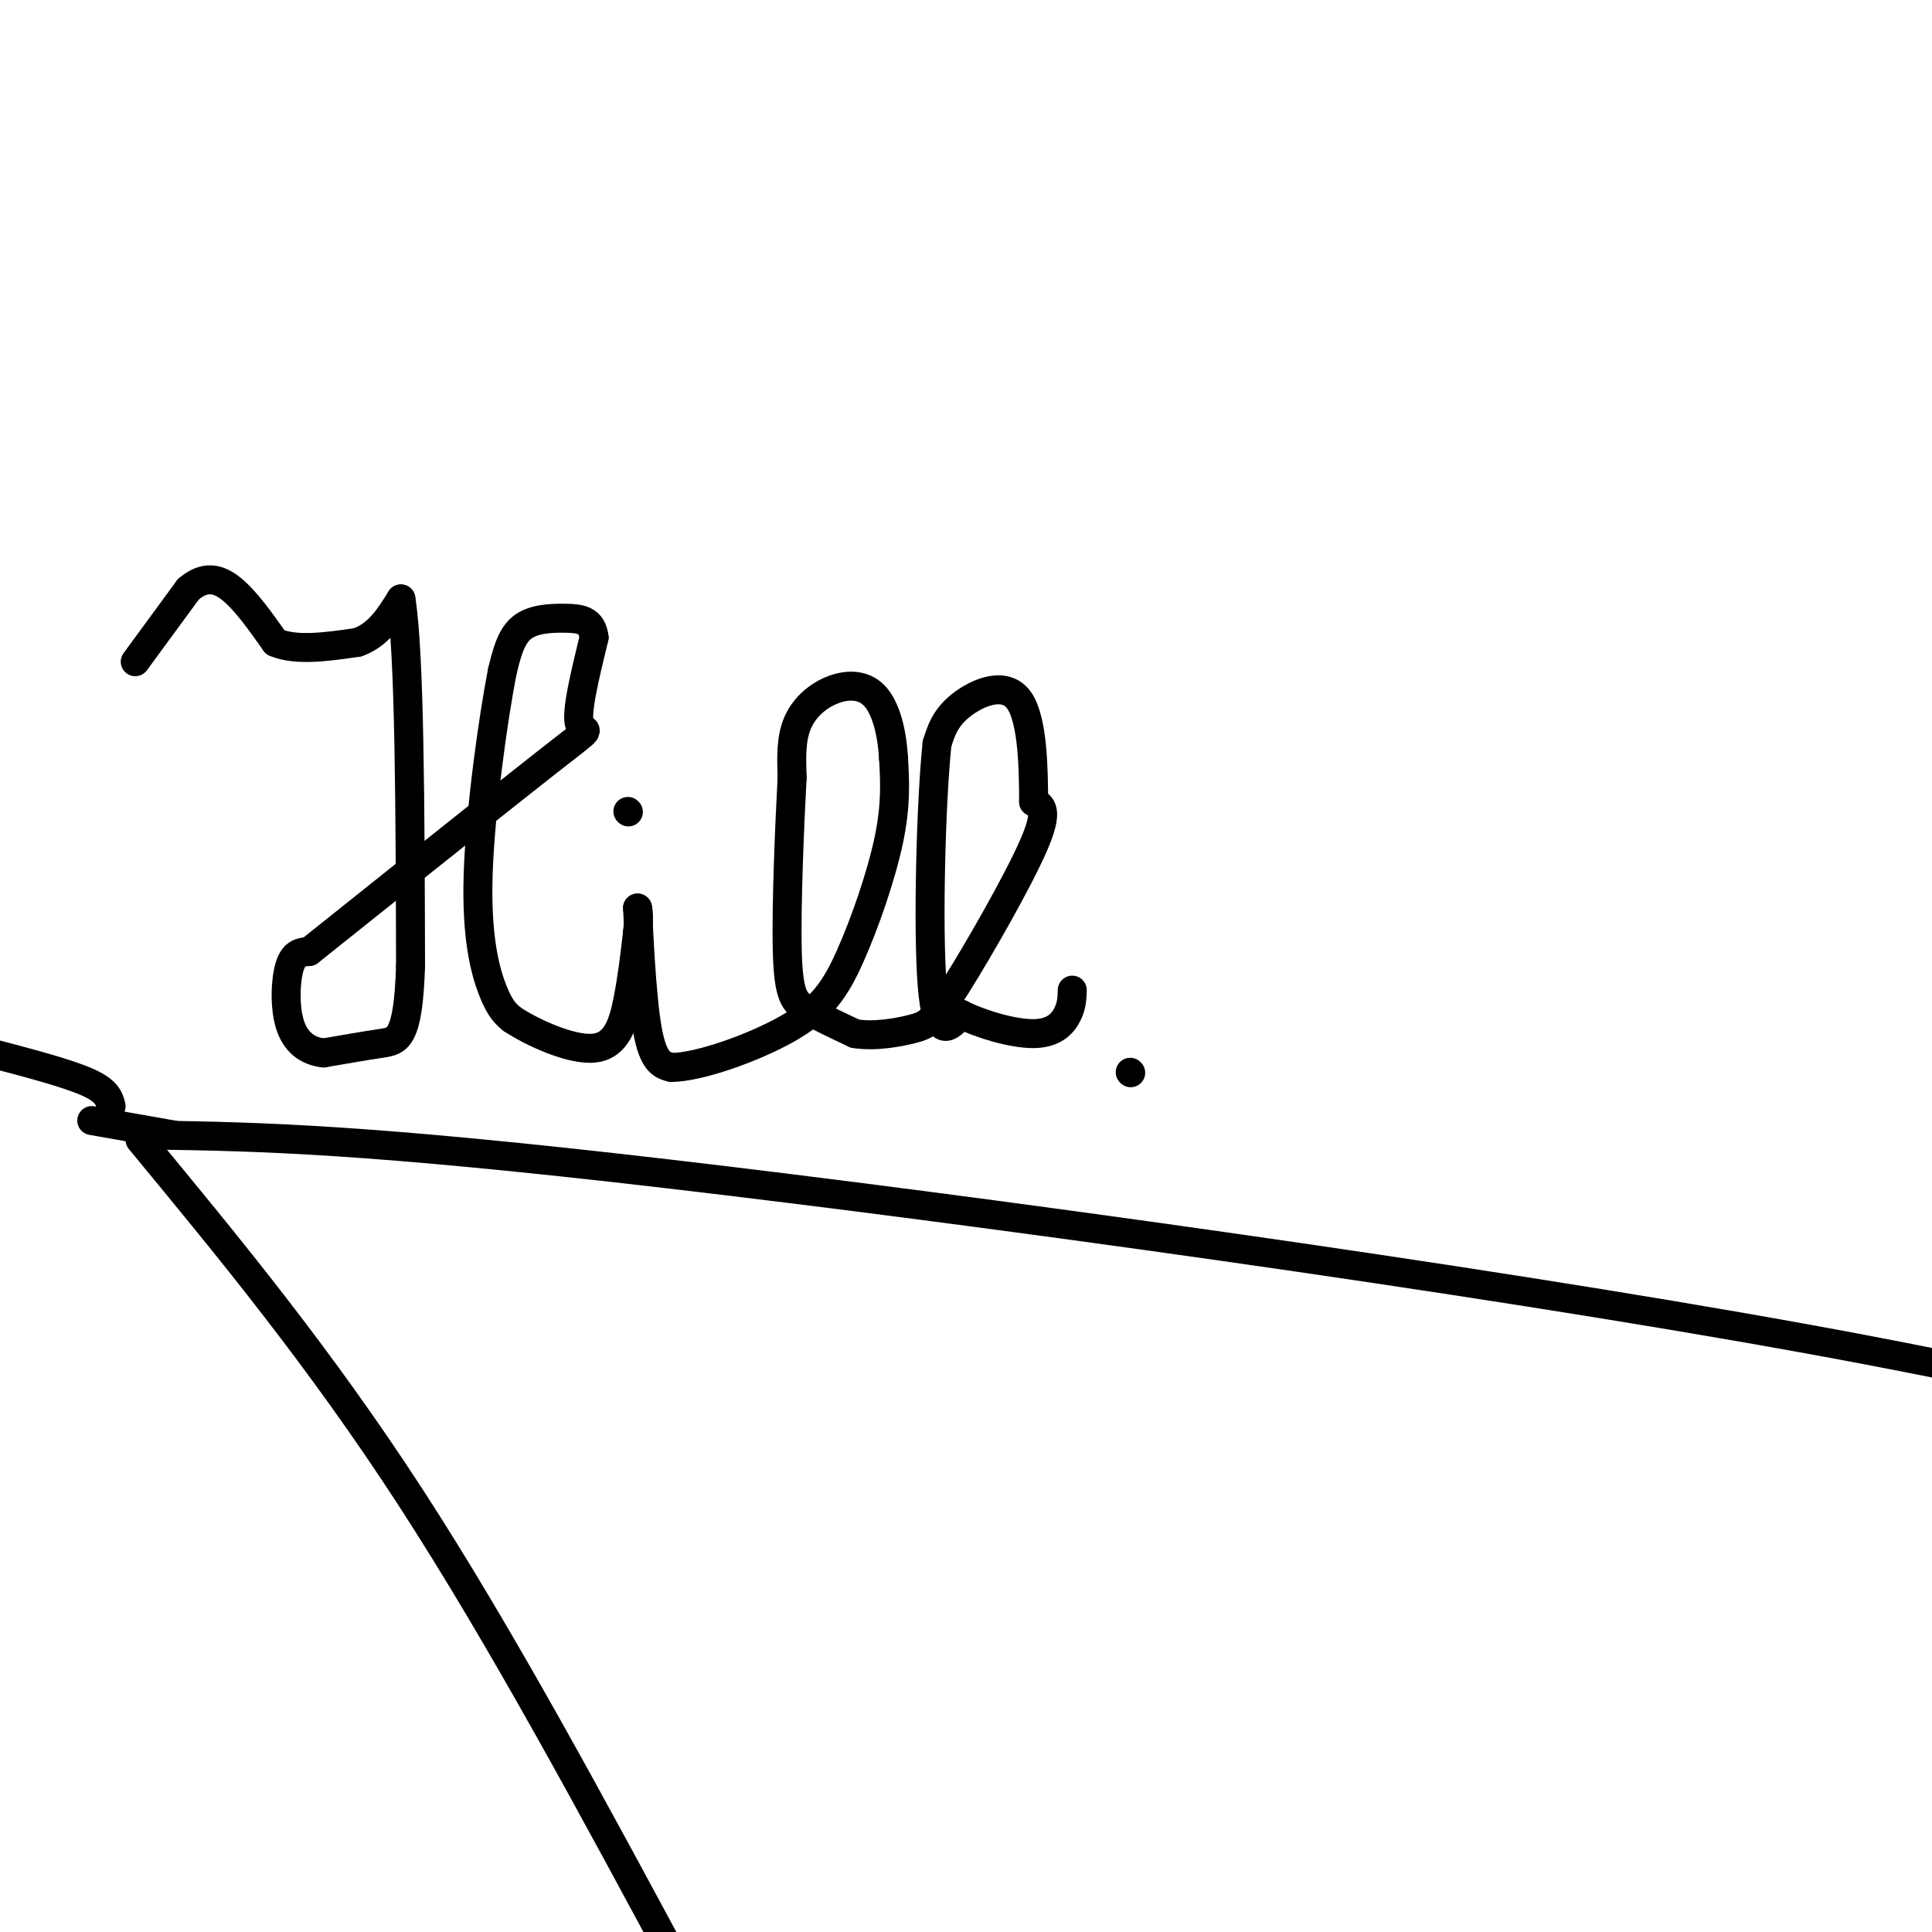
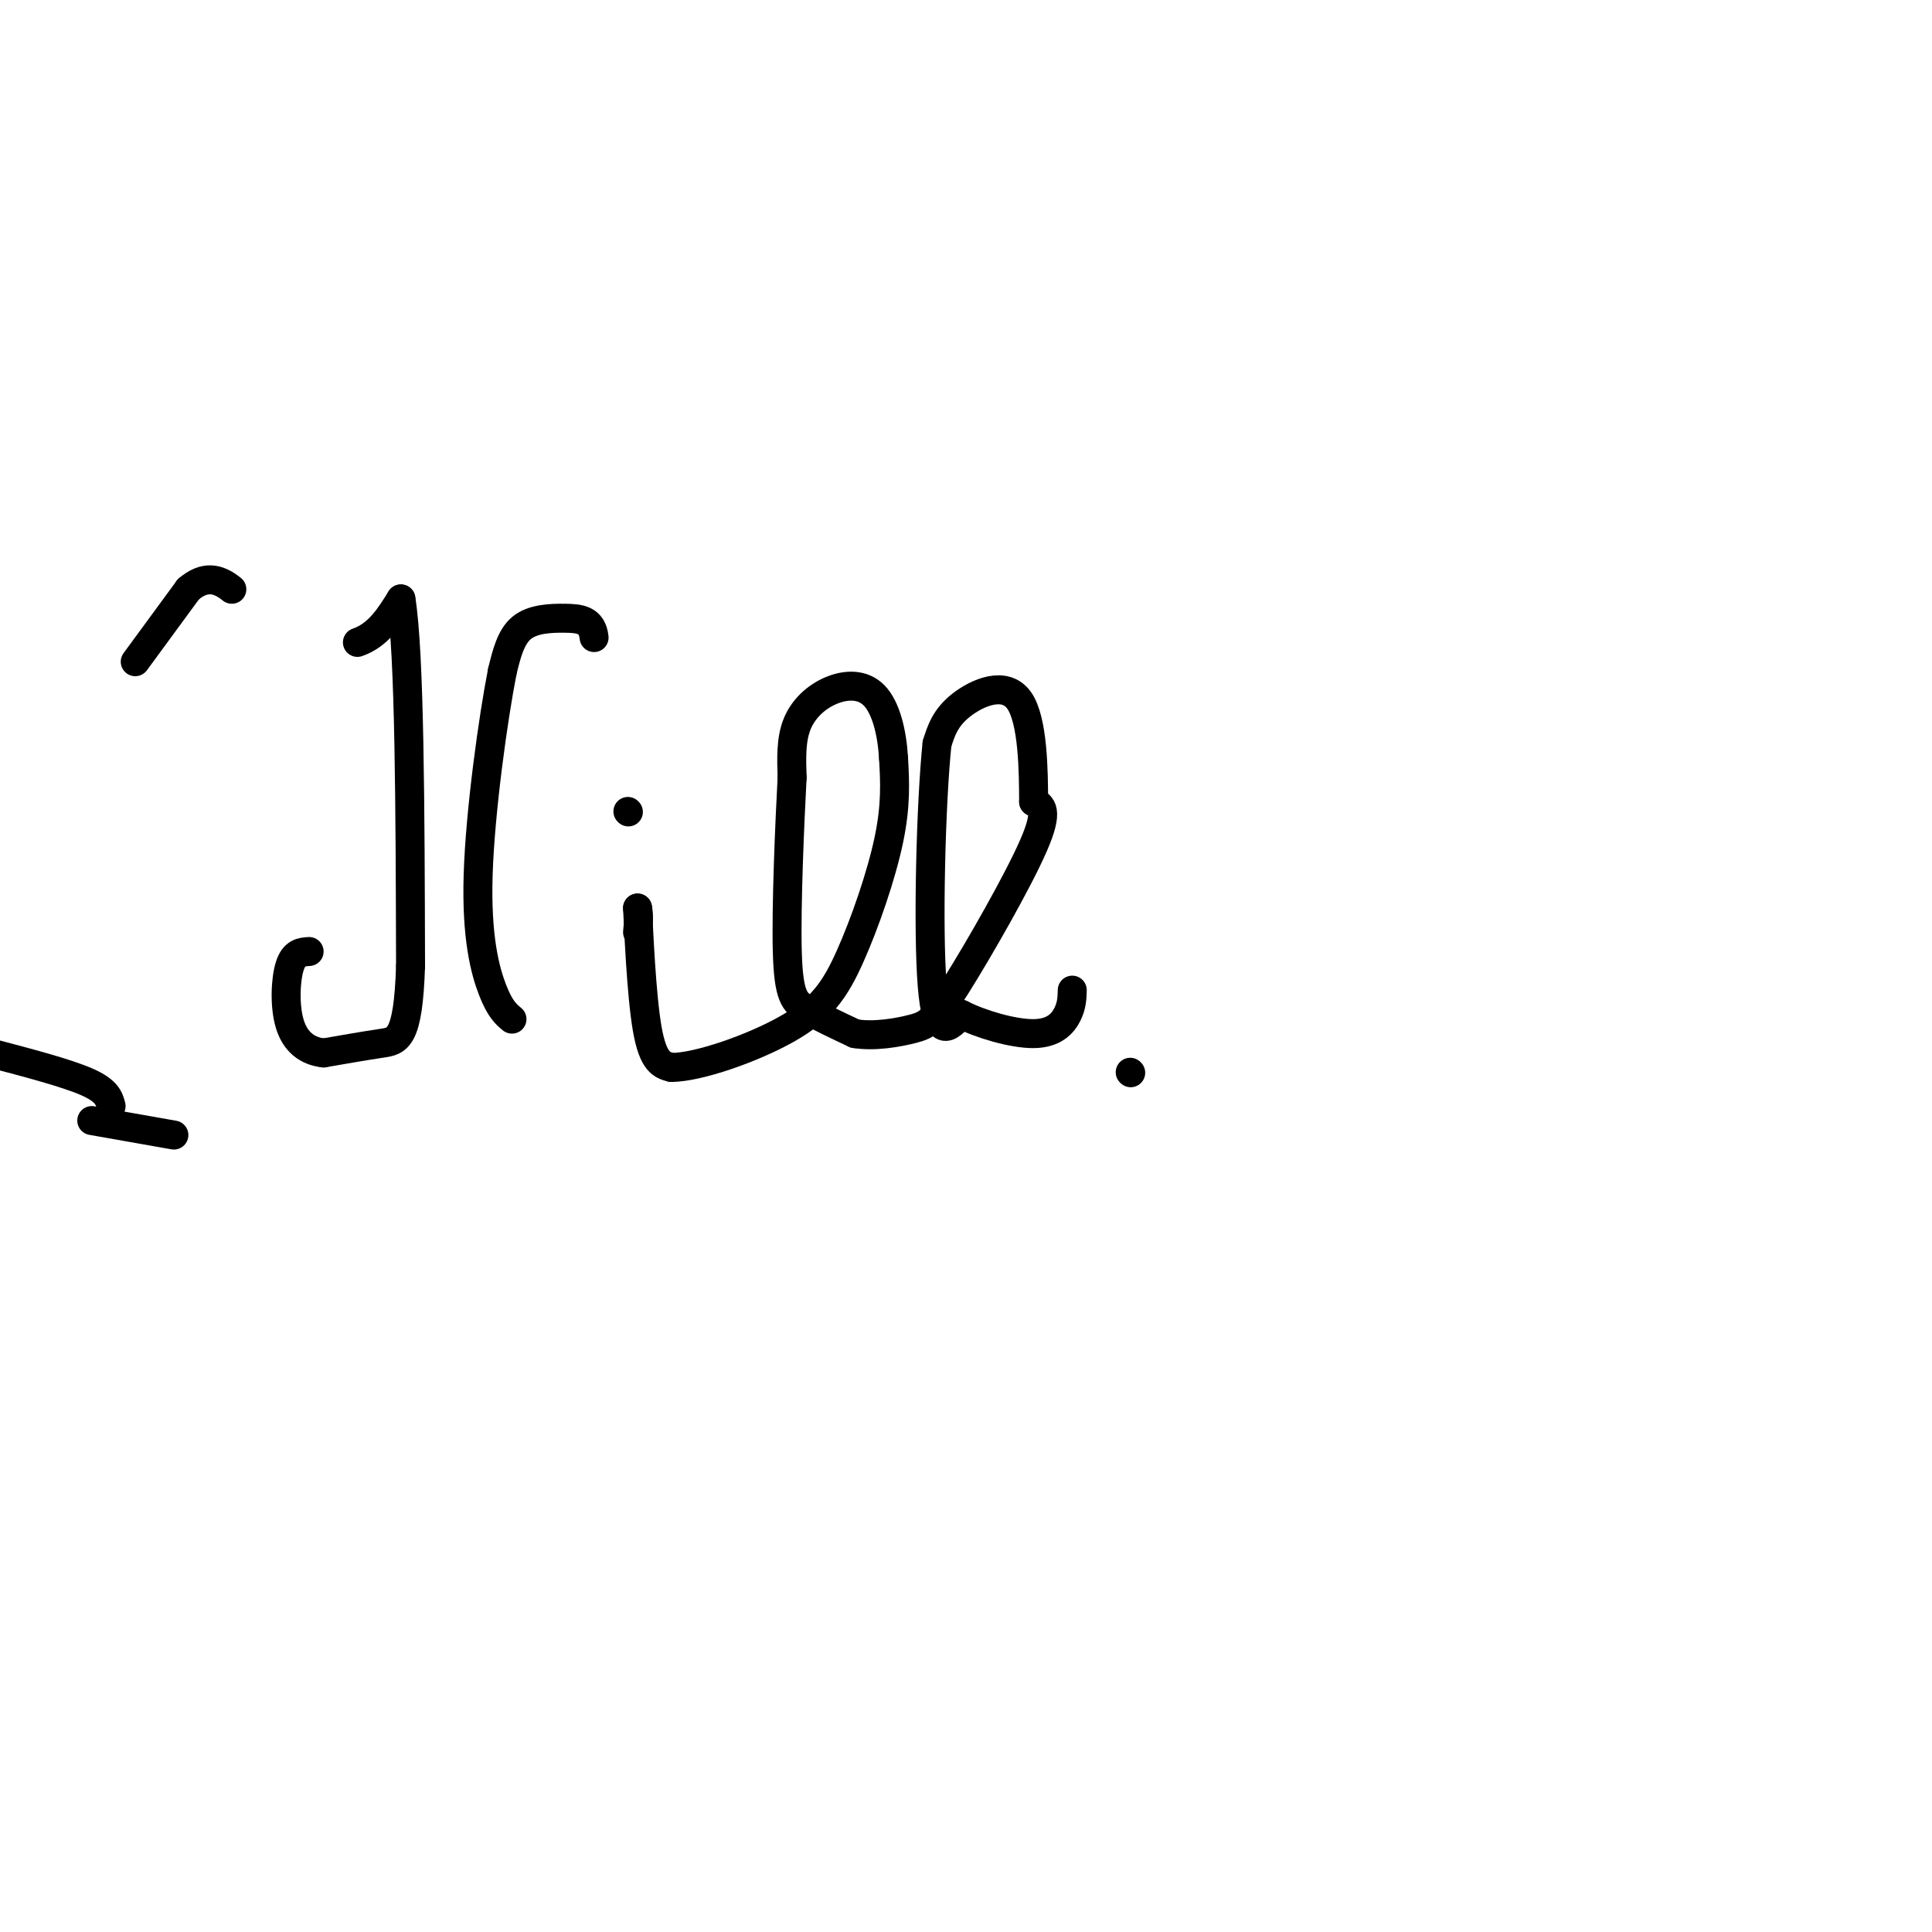
<svg xmlns="http://www.w3.org/2000/svg" viewBox="0 0 400 400" version="1.1">
  <g fill="none" stroke="#000000" stroke-width="6" stroke-linecap="round" stroke-linejoin="round">
    <path d="M28,137c0.000,0.000 11.000,-15.000 11,-15" />
-     <path d="M39,122c3.311,-2.822 6.089,-2.378 9,0c2.911,2.378 5.956,6.689 9,11" />
-     <path d="M57,133c4.333,1.833 10.667,0.917 17,0" />
+     <path d="M39,122c3.311,-2.822 6.089,-2.378 9,0" />
    <path d="M74,133c4.333,-1.500 6.667,-5.250 9,-9" />
    <path d="M83,124c1.833,11.167 1.917,43.583 2,76" />
    <path d="M85,200c-0.489,15.289 -2.711,15.511 -6,16c-3.289,0.489 -7.644,1.244 -12,2" />
    <path d="M67,218c-3.393,-0.369 -5.875,-2.292 -7,-6c-1.125,-3.708 -0.893,-9.202 0,-12c0.893,-2.798 2.446,-2.899 4,-3" />
-     <path d="M64,197c11.321,-9.024 37.625,-30.083 49,-39c11.375,-8.917 7.821,-5.690 7,-8c-0.821,-2.310 1.089,-10.155 3,-18" />
    <path d="M123,132c-0.405,-3.702 -2.917,-3.958 -6,-4c-3.083,-0.042 -6.738,0.131 -9,2c-2.262,1.869 -3.131,5.435 -4,9" />
    <path d="M104,139c-1.881,9.536 -4.583,28.875 -5,42c-0.417,13.125 1.452,20.036 3,24c1.548,3.964 2.774,4.982 4,6" />
-     <path d="M106,211c4.071,2.714 12.250,6.500 17,6c4.750,-0.500 6.071,-5.286 7,-10c0.929,-4.714 1.464,-9.357 2,-14" />
    <path d="M132,193c0.333,-3.167 0.167,-4.083 0,-5" />
    <path d="M132,188c0.222,4.422 0.778,17.978 2,25c1.222,7.022 3.111,7.511 5,8" />
    <path d="M139,221c5.545,0.006 16.909,-3.978 24,-8c7.091,-4.022 9.909,-8.083 13,-15c3.091,-6.917 6.455,-16.691 8,-24c1.545,-7.309 1.273,-12.155 1,-17" />
    <path d="M185,157c-0.314,-5.437 -1.600,-10.530 -4,-13c-2.400,-2.470 -5.915,-2.319 -9,-1c-3.085,1.319 -5.738,3.805 -7,7c-1.262,3.195 -1.131,7.097 -1,11" />
    <path d="M164,161c-0.500,9.190 -1.250,26.667 -1,36c0.250,9.333 1.500,10.524 4,12c2.500,1.476 6.250,3.238 10,5" />
    <path d="M177,214c3.974,0.659 8.911,-0.195 12,-1c3.089,-0.805 4.332,-1.563 9,-9c4.668,-7.437 12.762,-21.553 16,-29c3.238,-7.447 1.619,-8.223 0,-9" />
    <path d="M214,166c-0.024,-6.107 -0.083,-16.875 -3,-21c-2.917,-4.125 -8.690,-1.607 -12,1c-3.310,2.607 -4.155,5.304 -5,8" />
    <path d="M194,154c-1.267,12.089 -1.933,38.311 -1,50c0.933,11.689 3.467,8.844 6,6" />
    <path d="M199,210c3.917,2.012 10.708,4.042 15,4c4.292,-0.042 6.083,-2.155 7,-4c0.917,-1.845 0.958,-3.423 1,-5" />
    <path d="M234,222c0.000,0.000 0.100,0.100 0.1,0.1" />
    <path d="M130,168c0.000,0.000 0.100,0.100 0.1,0.1" />
-     <path d="M32,235c21.711,0.356 43.422,0.711 106,8c62.578,7.289 166.022,21.511 235,34c68.978,12.489 103.489,23.244 138,34" />
-     <path d="M29,236c18.583,22.500 37.167,45.000 56,74c18.833,29.000 37.917,64.500 57,100" />
    <path d="M36,235c0.000,0.000 -17.000,-3.000 -17,-3" />
    <path d="M23,229c-0.417,-1.583 -0.833,-3.167 -5,-5c-4.167,-1.833 -12.083,-3.917 -20,-6" />
  </g>
</svg>